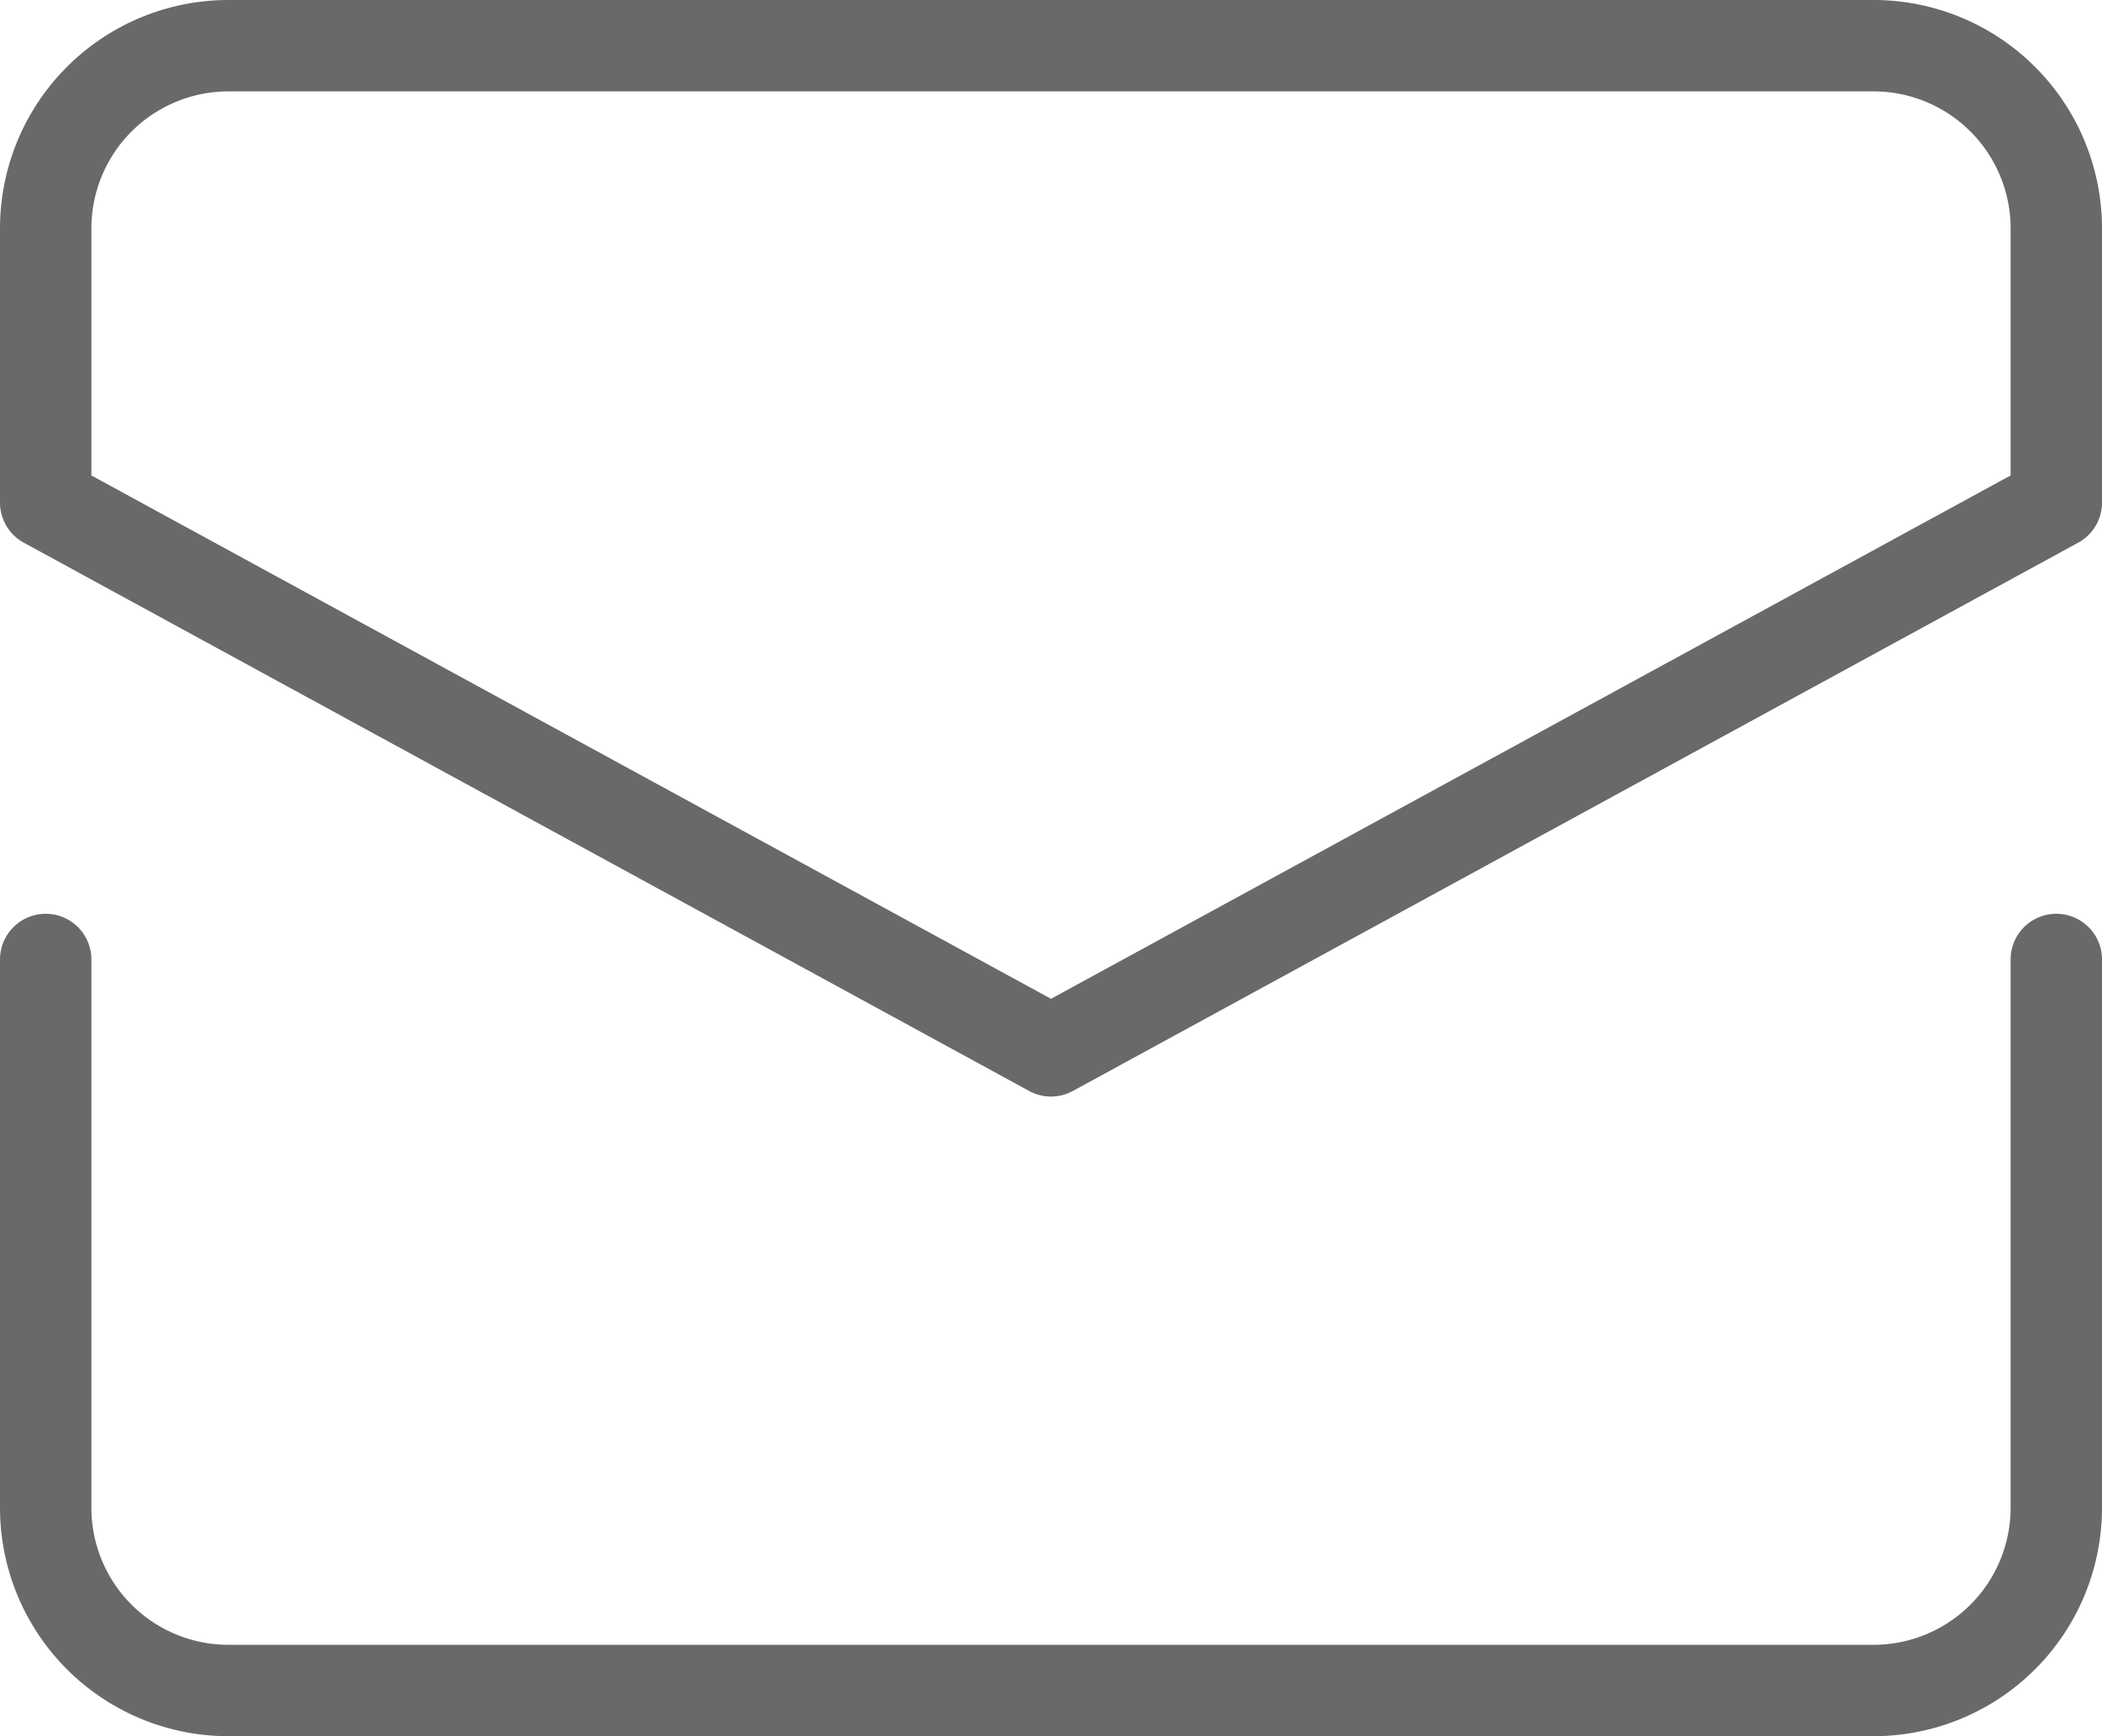
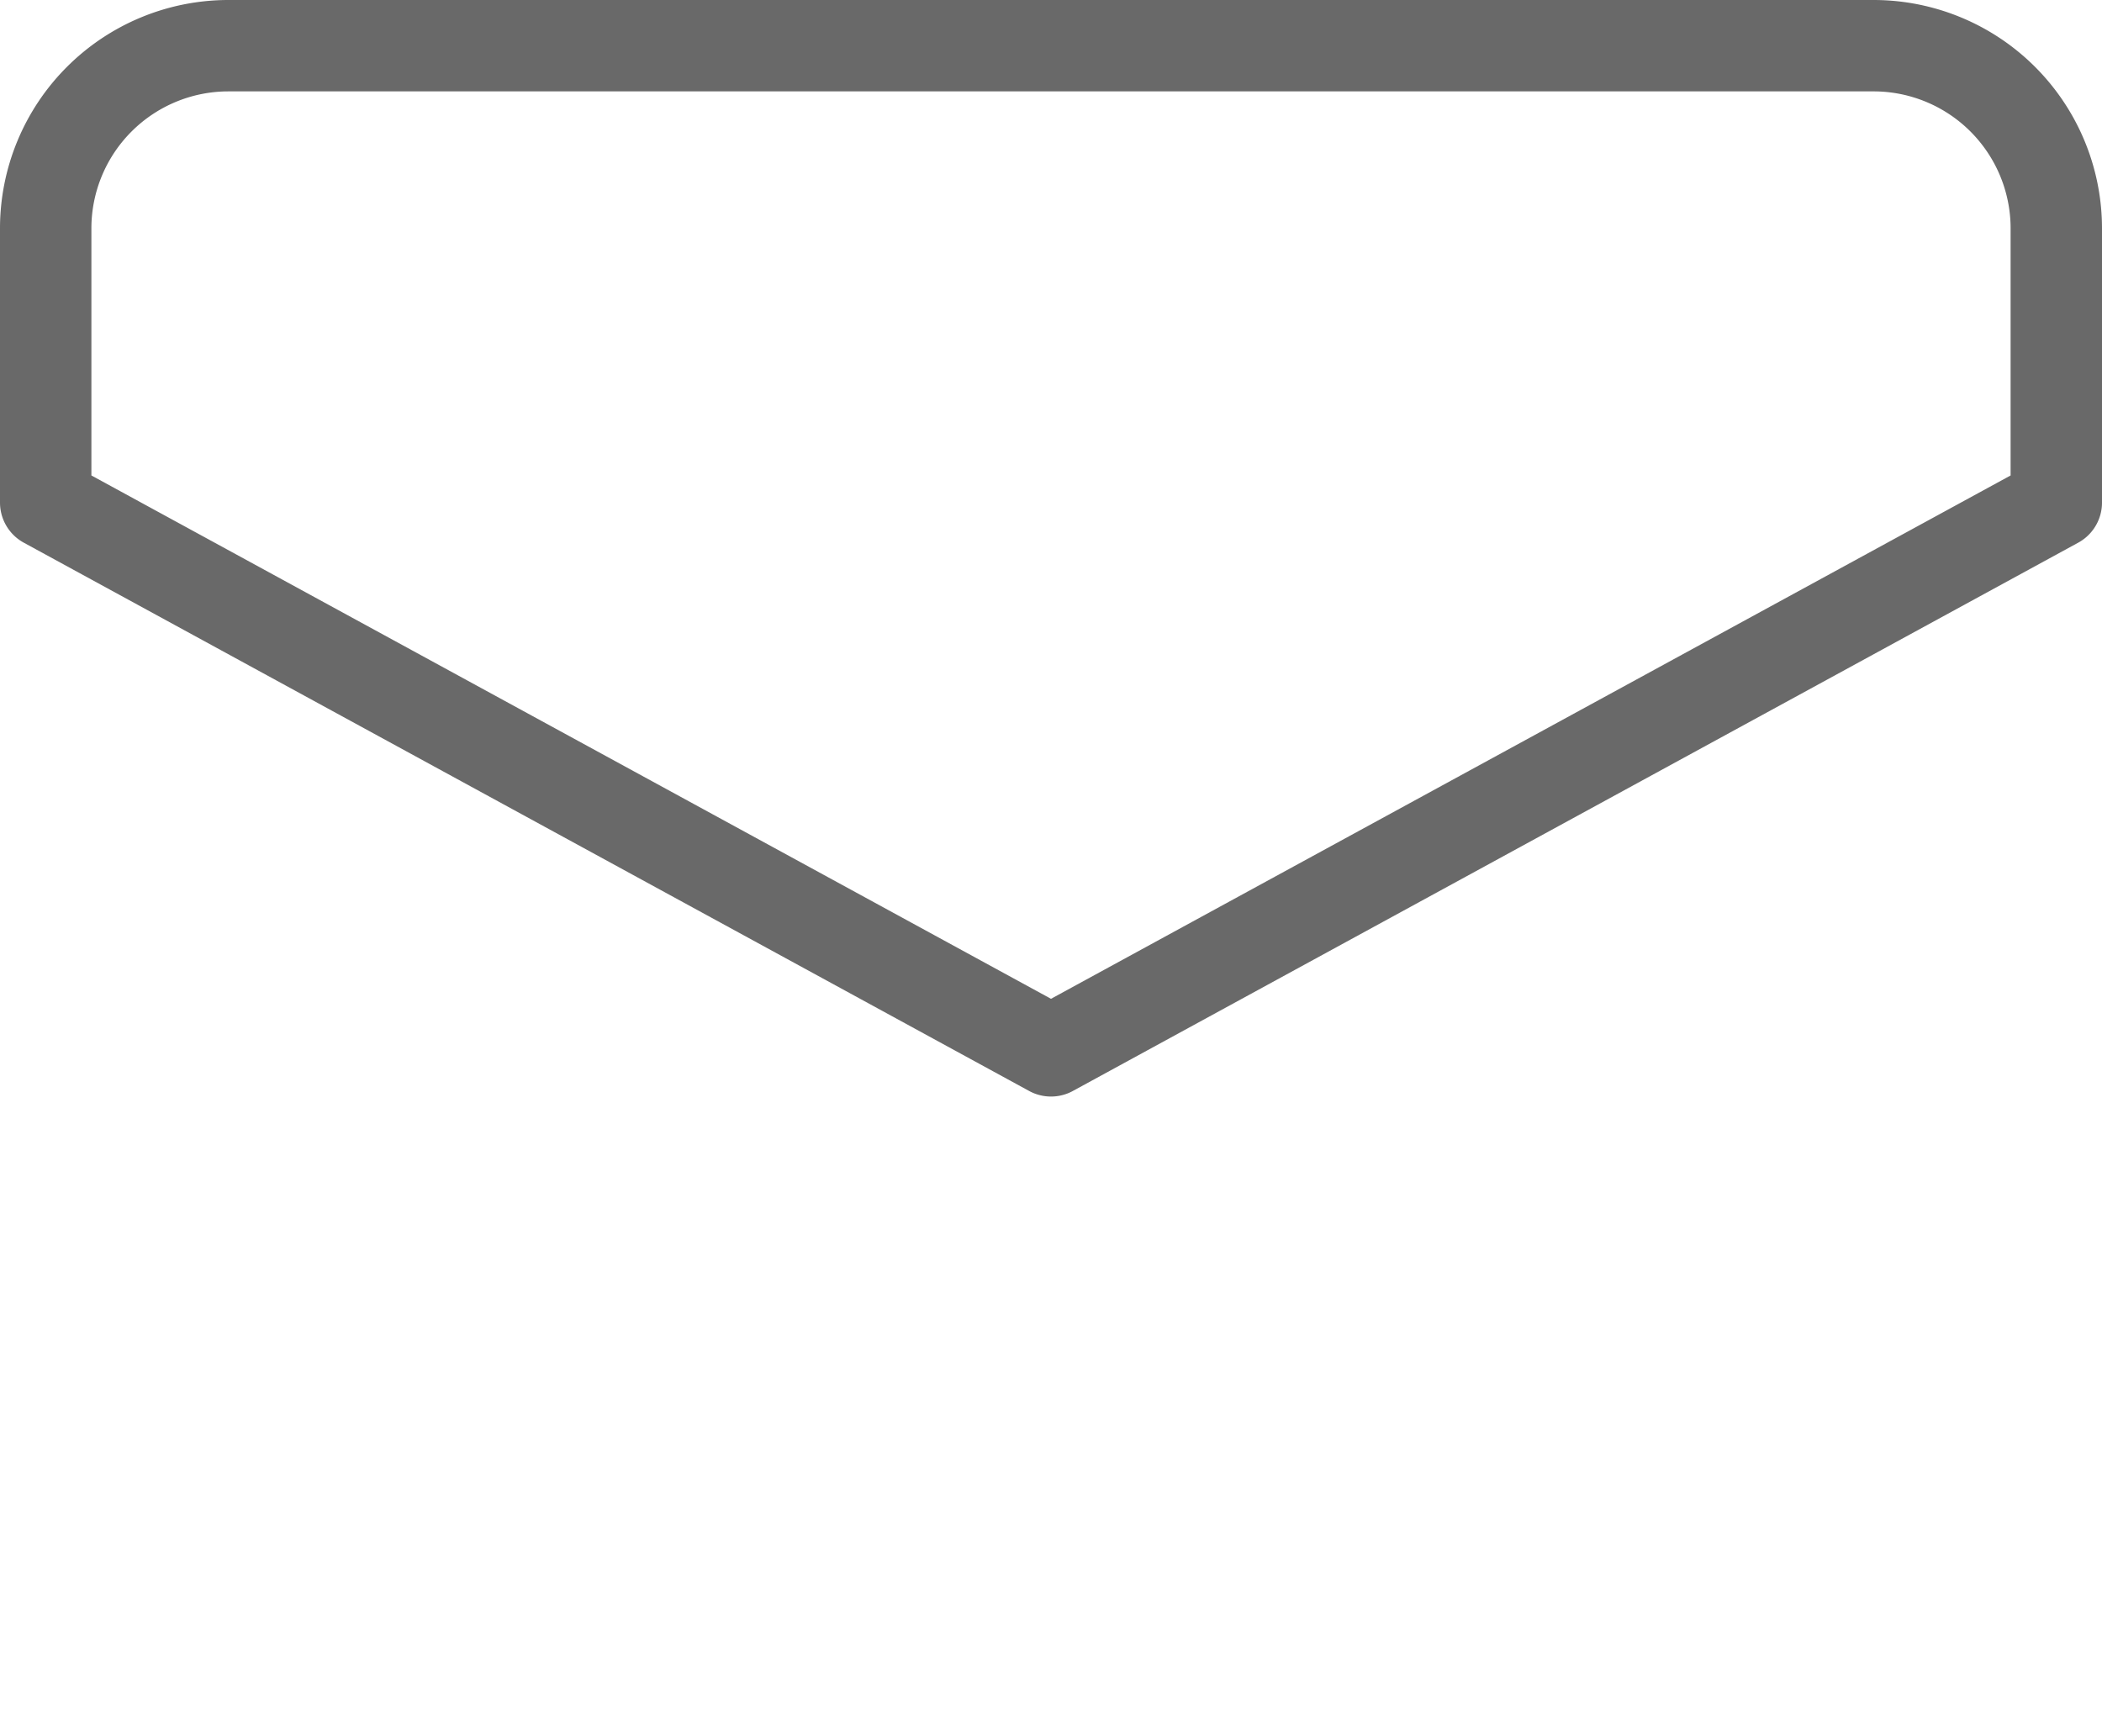
<svg xmlns="http://www.w3.org/2000/svg" width="23" height="19" viewBox="0 0 23 19">
  <g id="letter" transform="translate(0.5 0.5)" opacity="0.602">
-     <path id="Path" d="M0,0V6A2,2,0,0,0,2,8H20a2,2,0,0,0,2-2V0" transform="translate(0 10)" fill="none" stroke="#060606" stroke-linecap="round" stroke-linejoin="round" stroke-miterlimit="10" stroke-width="1" />
    <path id="Path-2" data-name="Path" d="M22,5V2a2,2,0,0,0-2-2H2A2,2,0,0,0,0,2V5l11,6Z" fill="none" stroke="#060606" stroke-linecap="round" stroke-linejoin="round" stroke-miterlimit="10" stroke-width="1" />
  </g>
</svg>